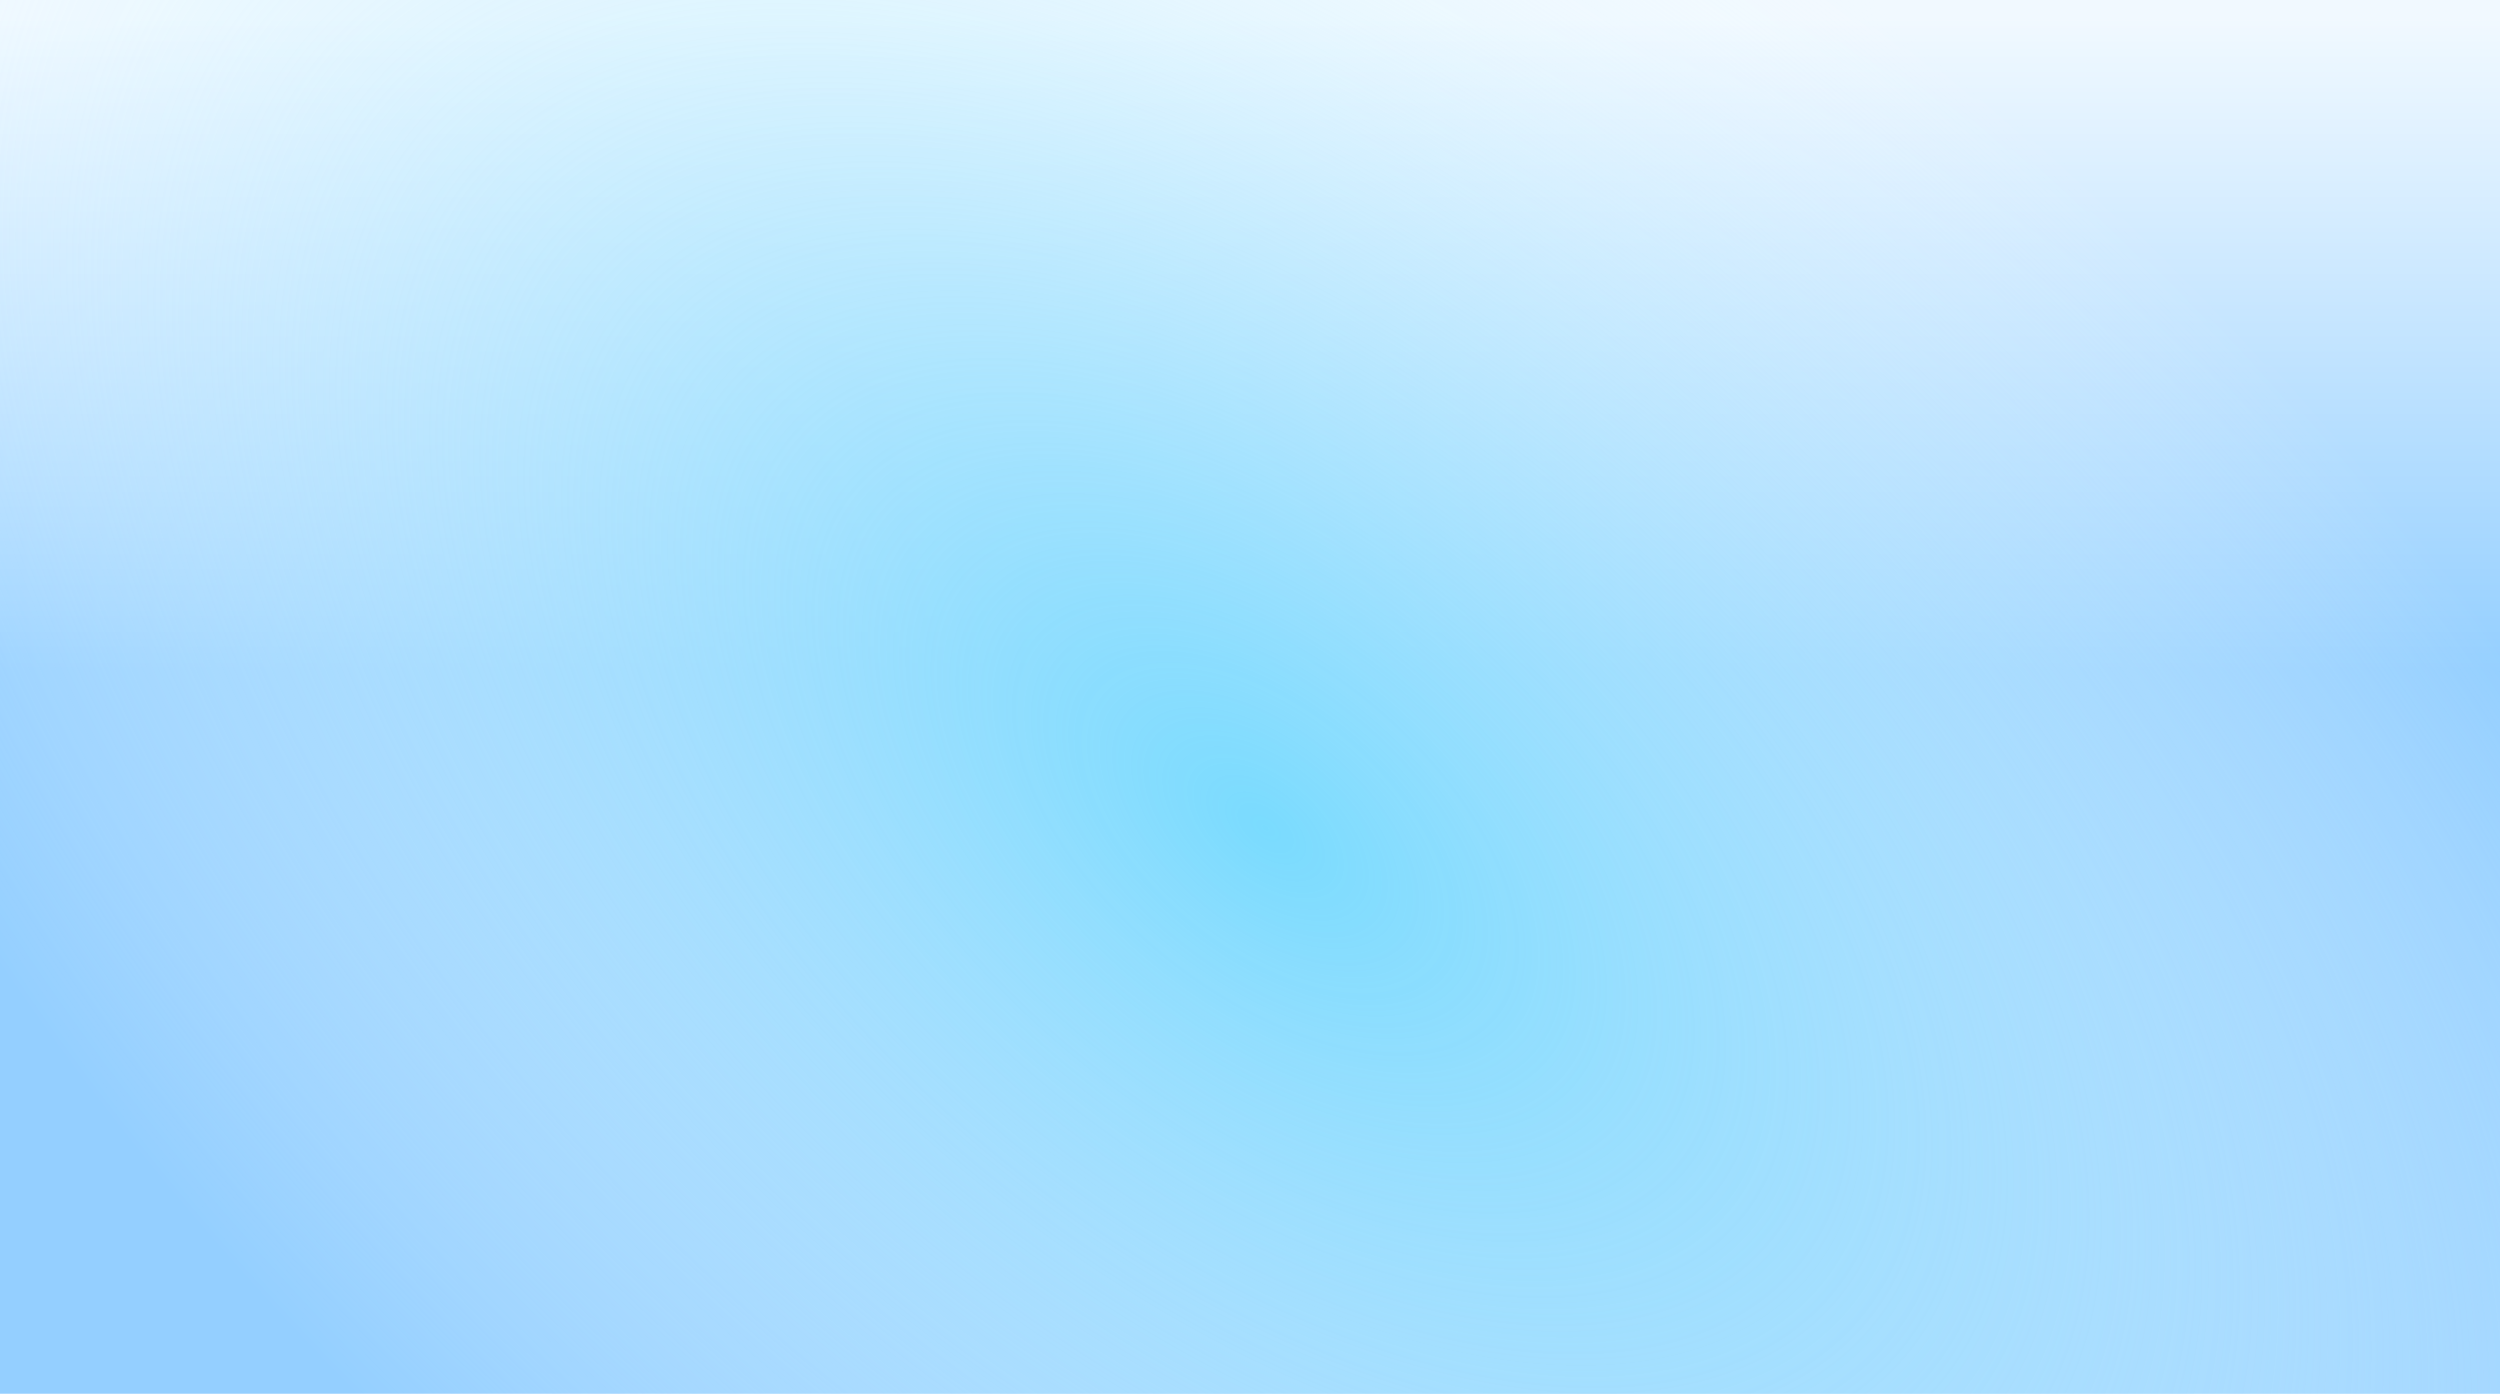
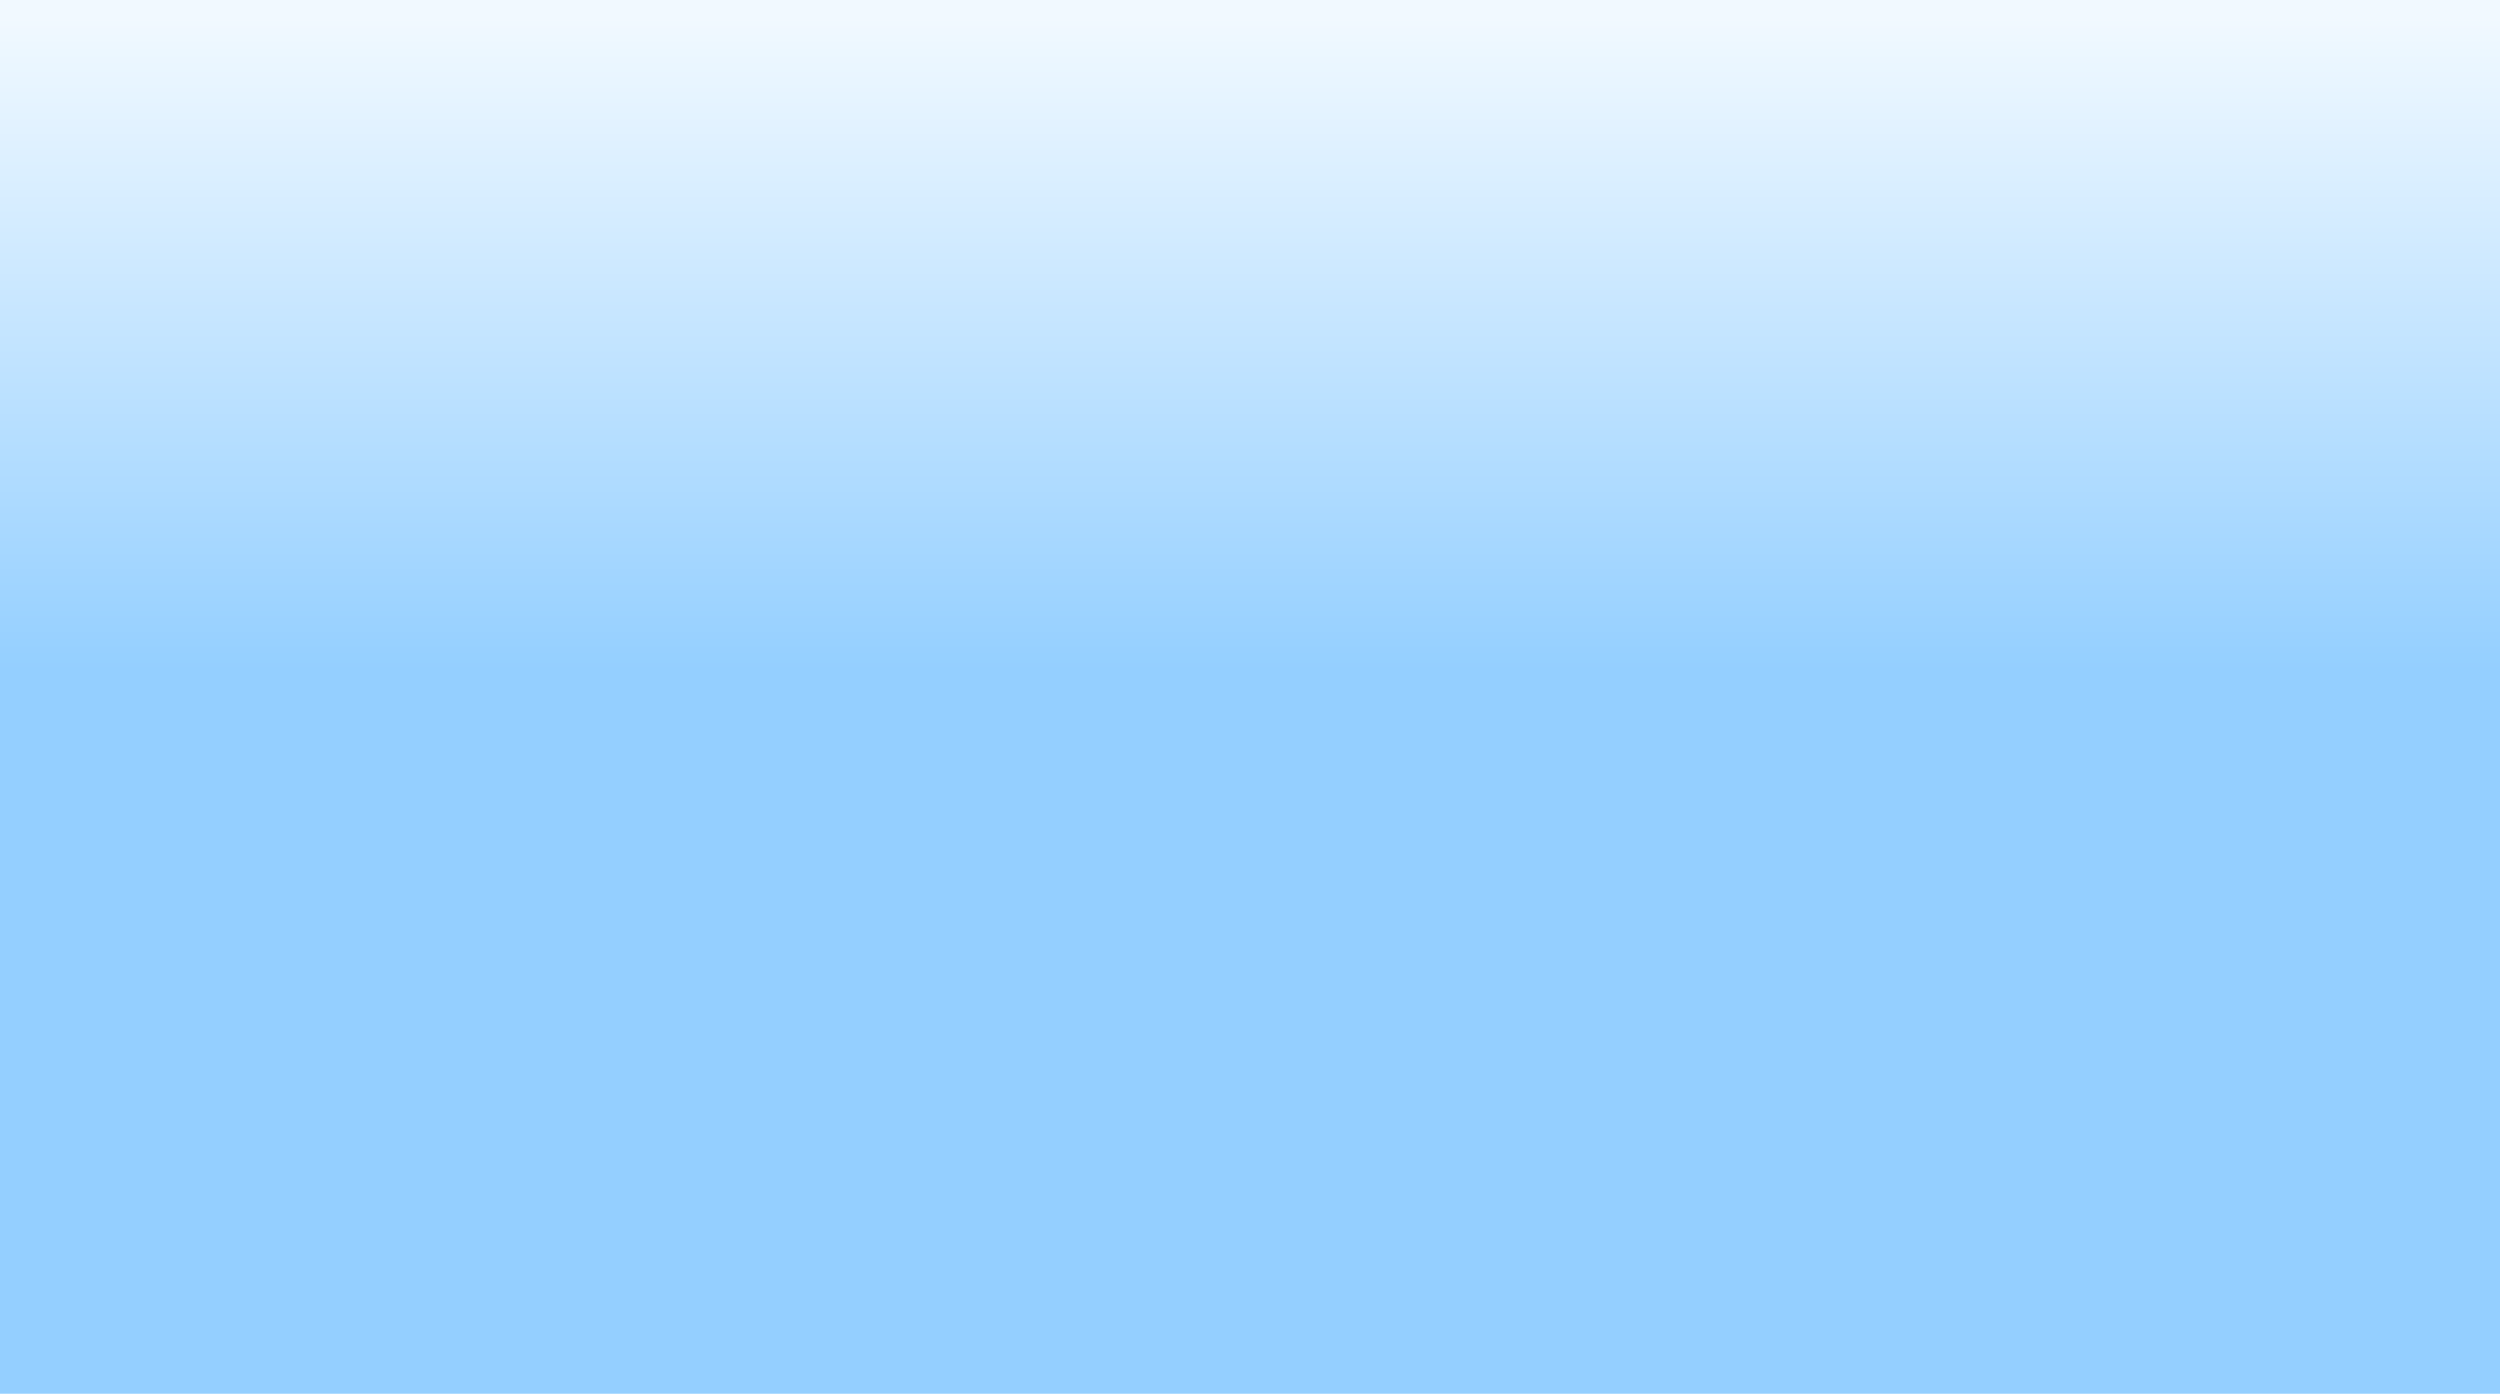
<svg xmlns="http://www.w3.org/2000/svg" width="1600" height="892" viewBox="0 0 1600 892" fill="none">
-   <rect y="-1" width="1600" height="893" fill="white" />
  <rect y="-1" width="1600" height="893" fill="url(#paint0_linear_2022_9615)" />
-   <rect y="-1" width="1600" height="893" fill="url(#paint1_radial_2022_9615)" />
  <defs>
    <linearGradient id="paint0_linear_2022_9615" x1="829" y1="429.11" x2="829" y2="11.417" gradientUnits="userSpaceOnUse">
      <stop stop-color="#94CFFF" />
      <stop offset="1" stop-color="#F1F9FF" />
    </linearGradient>
    <radialGradient id="paint1_radial_2022_9615" cx="0" cy="0" r="1" gradientUnits="userSpaceOnUse" gradientTransform="translate(809 529.436) rotate(-50.71) scale(664.827 1184.83)">
      <stop stop-color="#7ADBFE" />
      <stop offset="1" stop-color="white" stop-opacity="0" />
    </radialGradient>
  </defs>
</svg>